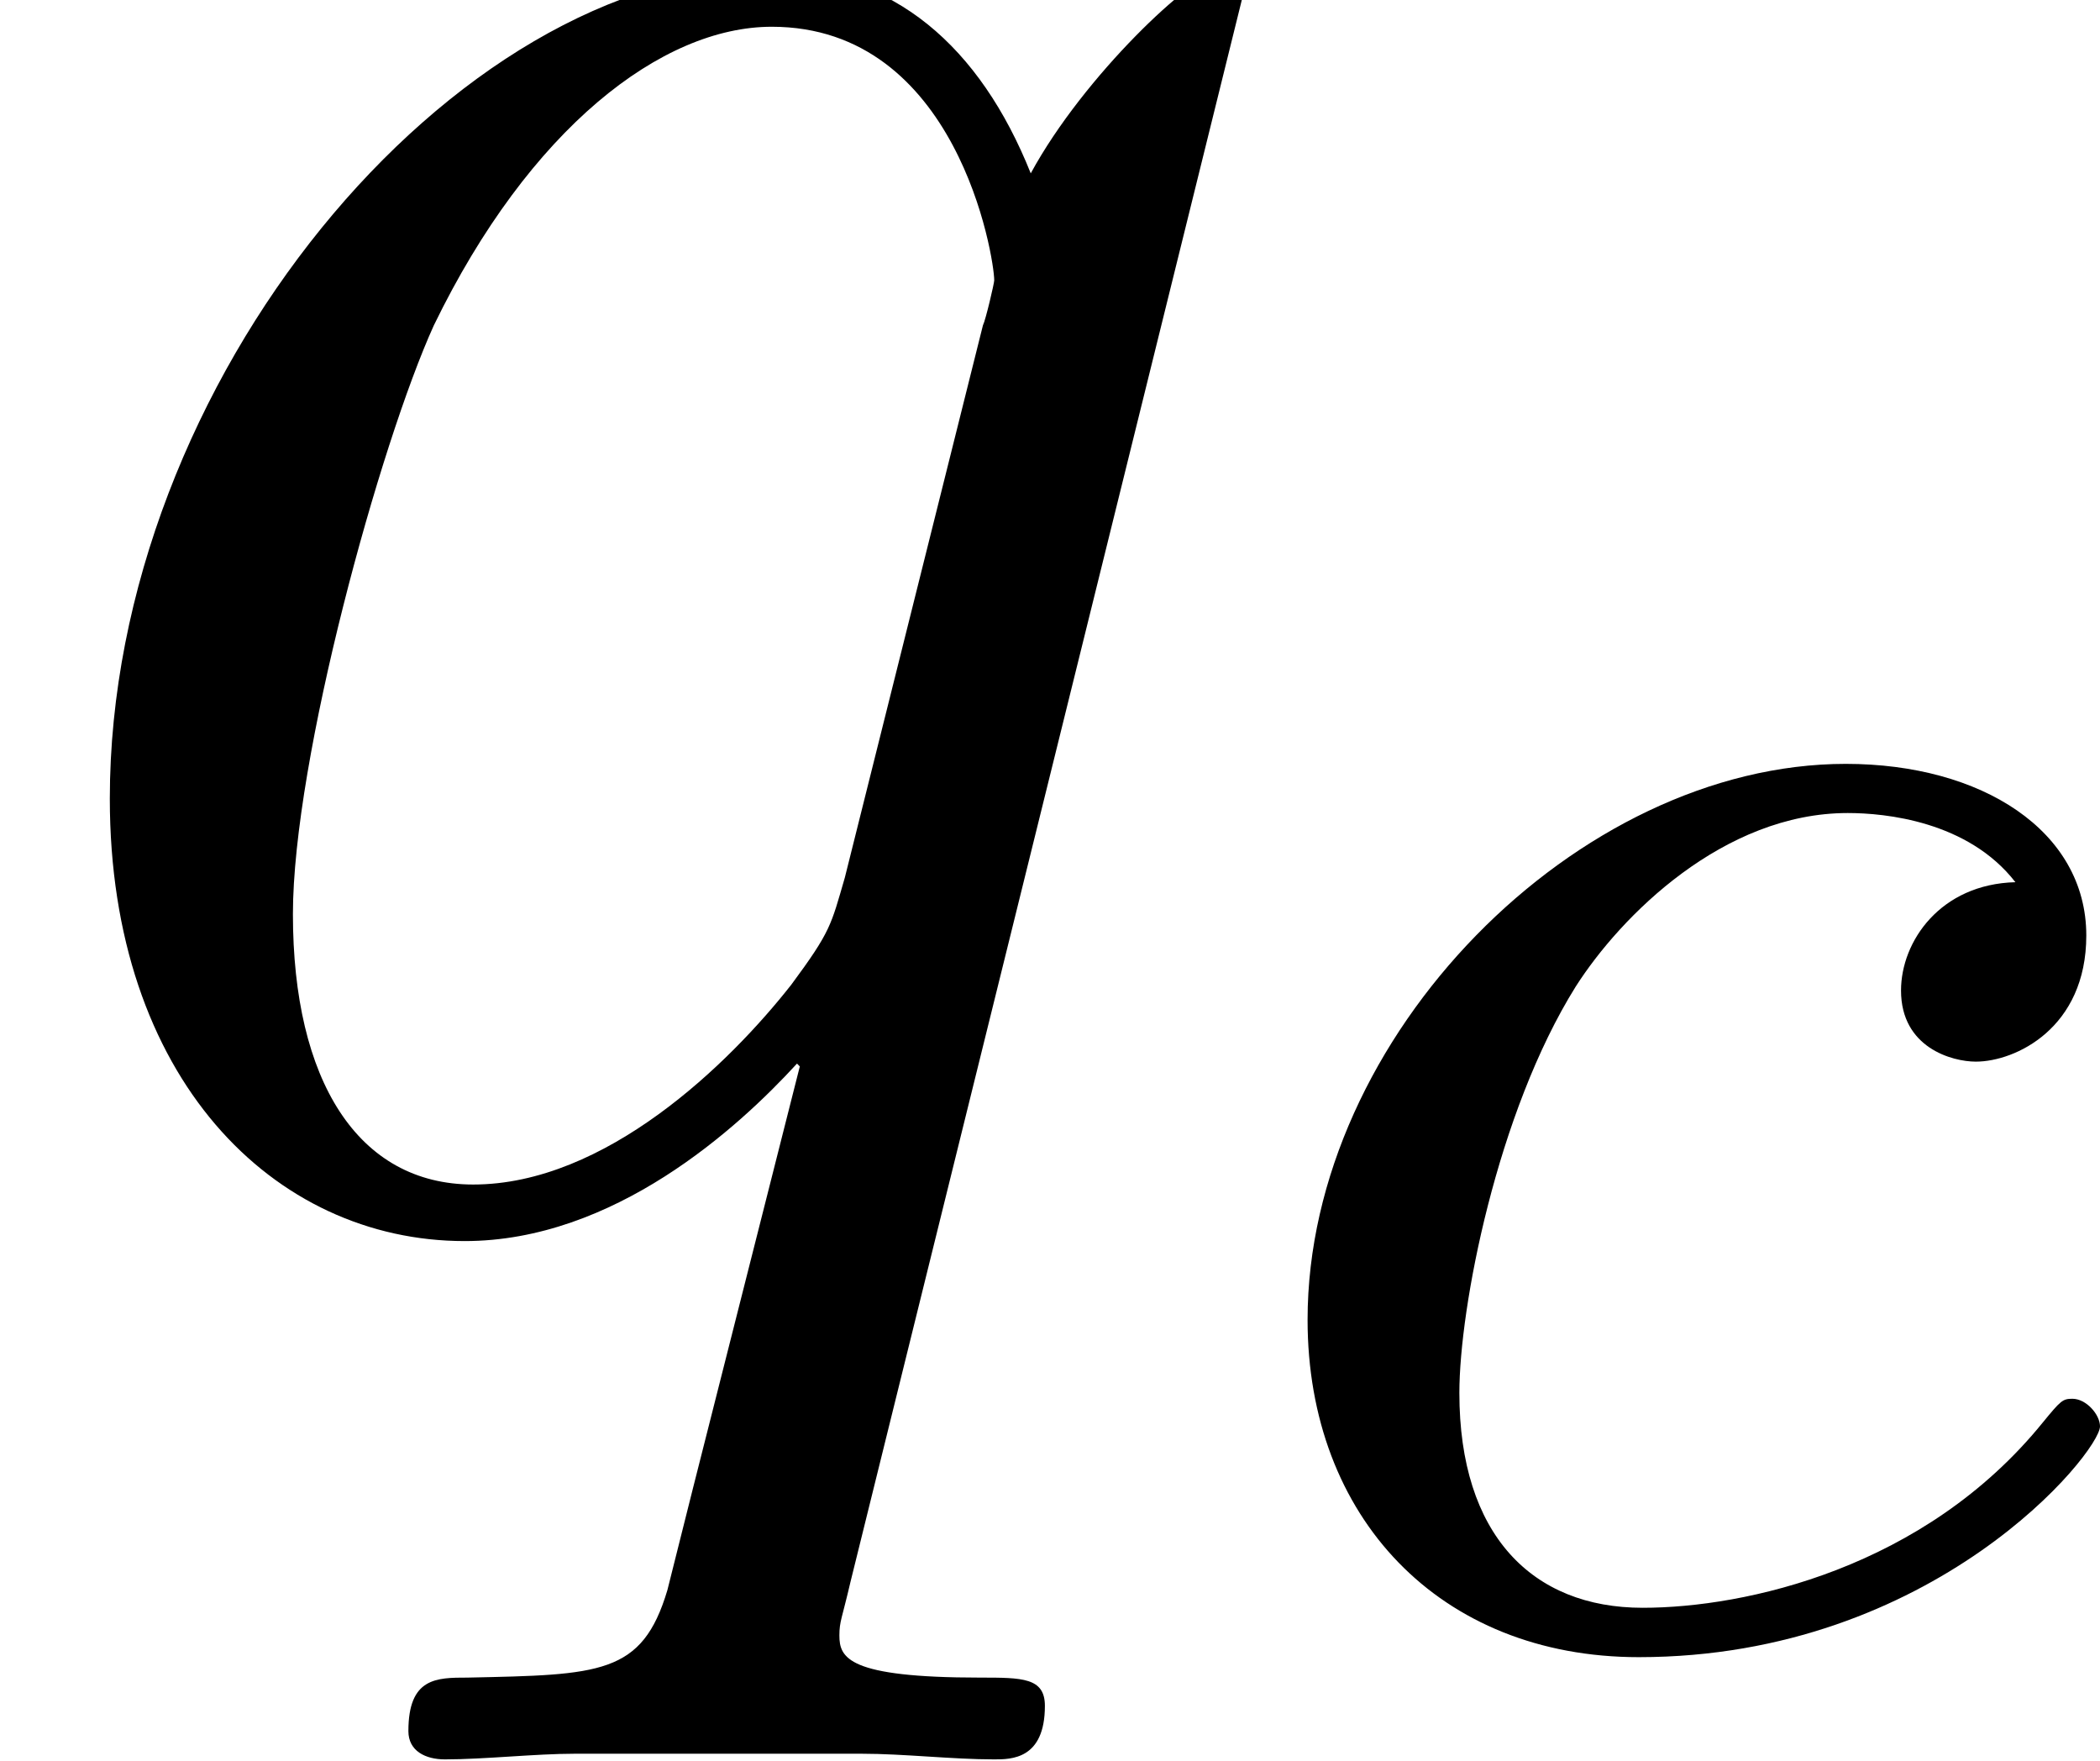
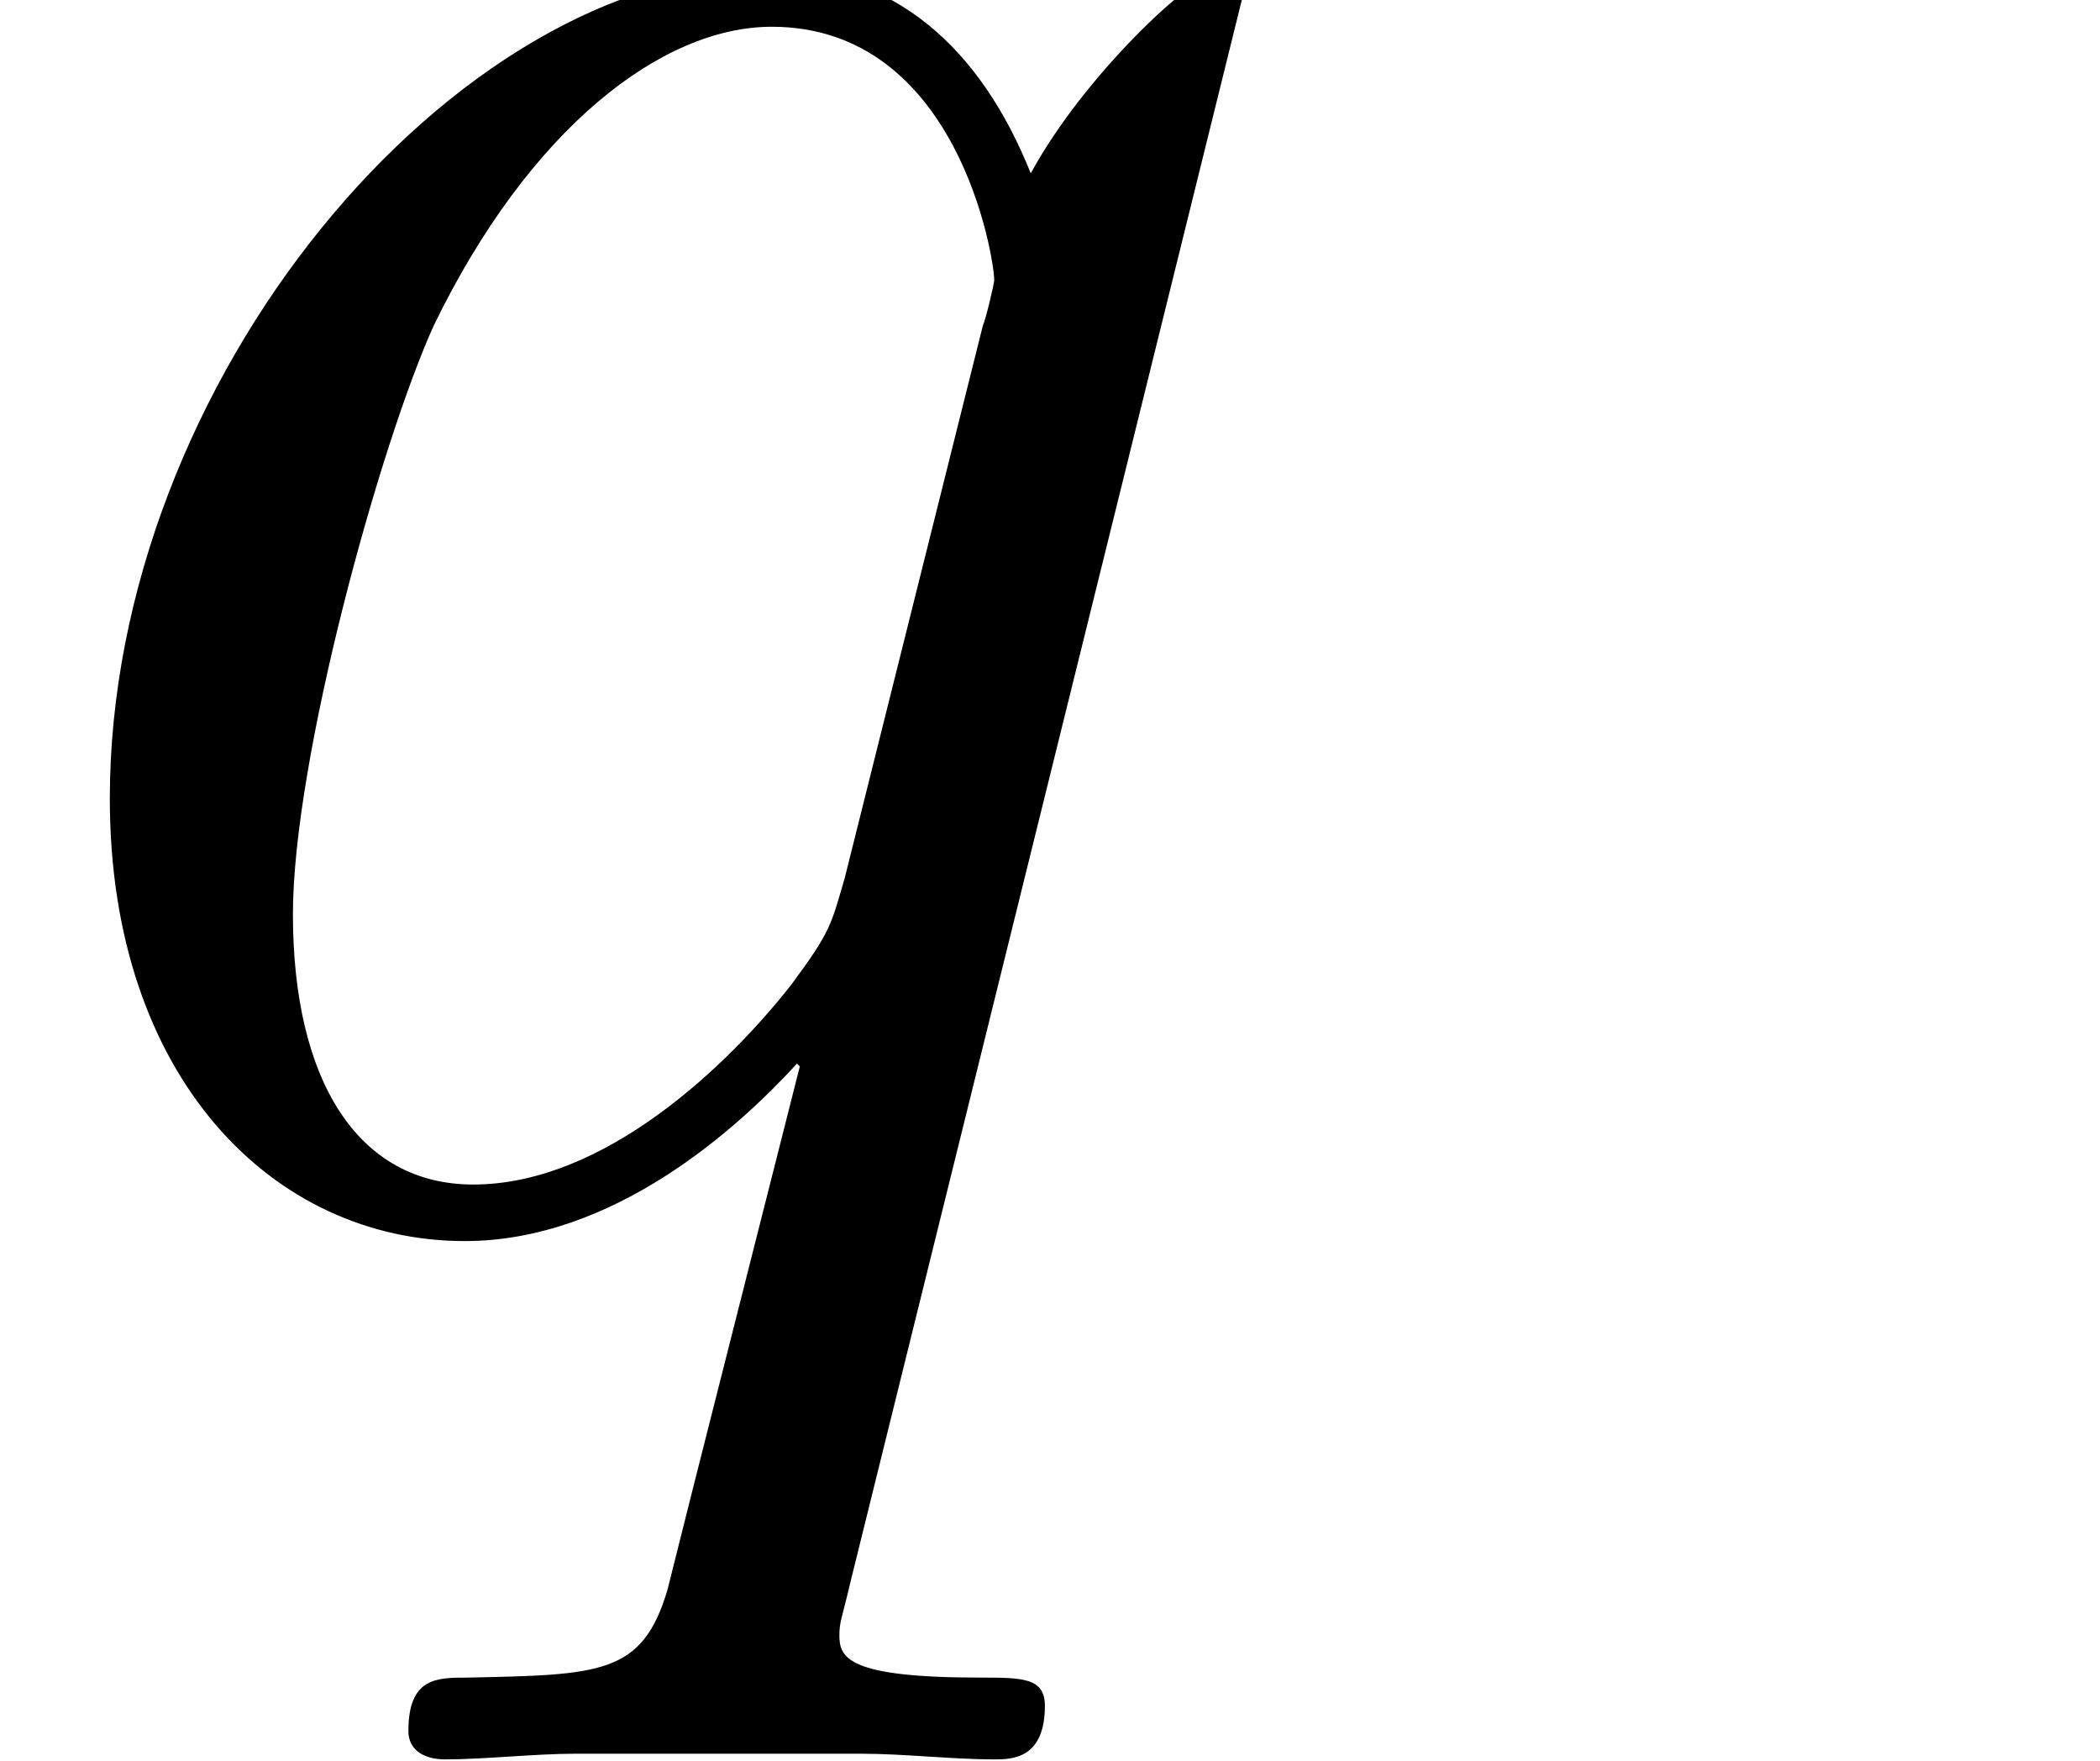
<svg xmlns="http://www.w3.org/2000/svg" xmlns:xlink="http://www.w3.org/1999/xlink" version="1.1" width="9.657pt" height="8.095pt" viewBox="56.413 60.177 9.657 8.095">
  <defs>
-     <path id="g0-99" d="M3.645-3.463C3.3-3.454 3.119-3.191 3.119-2.965C3.119-2.702 3.354-2.638 3.463-2.638C3.645-2.638 3.971-2.792 3.971-3.218C3.971-3.699 3.49-4.007 2.865-4.007C1.632-4.007 .39-2.756 .39-1.451C.39-.544 .997 .1 1.913 .1C3.273 .1 4.034-.843 4.034-.961C4.034-1.015 3.971-1.088 3.907-1.088C3.862-1.088 3.853-1.079 3.771-.979C3.227-.308 2.402-.127 1.931-.127C1.423-.127 1.088-.462 1.088-1.115C1.088-1.505 1.26-2.402 1.623-2.983C1.831-3.309 2.303-3.781 2.874-3.781C3.046-3.781 3.427-3.744 3.645-3.463Z" />
    <path id="g1-113" d="M5.712-5.582C5.712-5.647 5.66-5.699 5.595-5.699C5.491-5.699 4.986-5.232 4.74-4.779C4.507-5.362 4.106-5.712 3.549-5.712C2.085-5.712 .505-3.821 .505-1.904C.505-.622 1.256 .13 2.137 .13C2.823 .13 3.393-.389 3.665-.686L3.678-.673L3.186 1.269L3.069 1.735C2.953 2.124 2.759 2.124 2.15 2.137C2.007 2.137 1.878 2.137 1.878 2.383C1.878 2.474 1.956 2.513 2.046 2.513C2.228 2.513 2.461 2.487 2.642 2.487H3.963C4.157 2.487 4.378 2.513 4.572 2.513C4.65 2.513 4.805 2.513 4.805 2.267C4.805 2.137 4.701 2.137 4.507 2.137C3.898 2.137 3.86 2.046 3.86 1.943C3.86 1.878 3.872 1.865 3.911 1.697L5.712-5.582ZM3.885-1.541C3.821-1.321 3.821-1.295 3.639-1.049C3.354-.686 2.785-.13 2.176-.13C1.645-.13 1.347-.609 1.347-1.373C1.347-2.085 1.748-3.536 1.995-4.08C2.435-4.986 3.044-5.453 3.549-5.453C4.403-5.453 4.572-4.391 4.572-4.287C4.572-4.274 4.533-4.106 4.52-4.08L3.885-1.541Z" />
  </defs>
  <g id="page1">
    <use x="56.413" y="65.753" xlink:href="#g1-113" />
    <use x="62.036" y="67.696" xlink:href="#g0-99" />
  </g>
</svg>